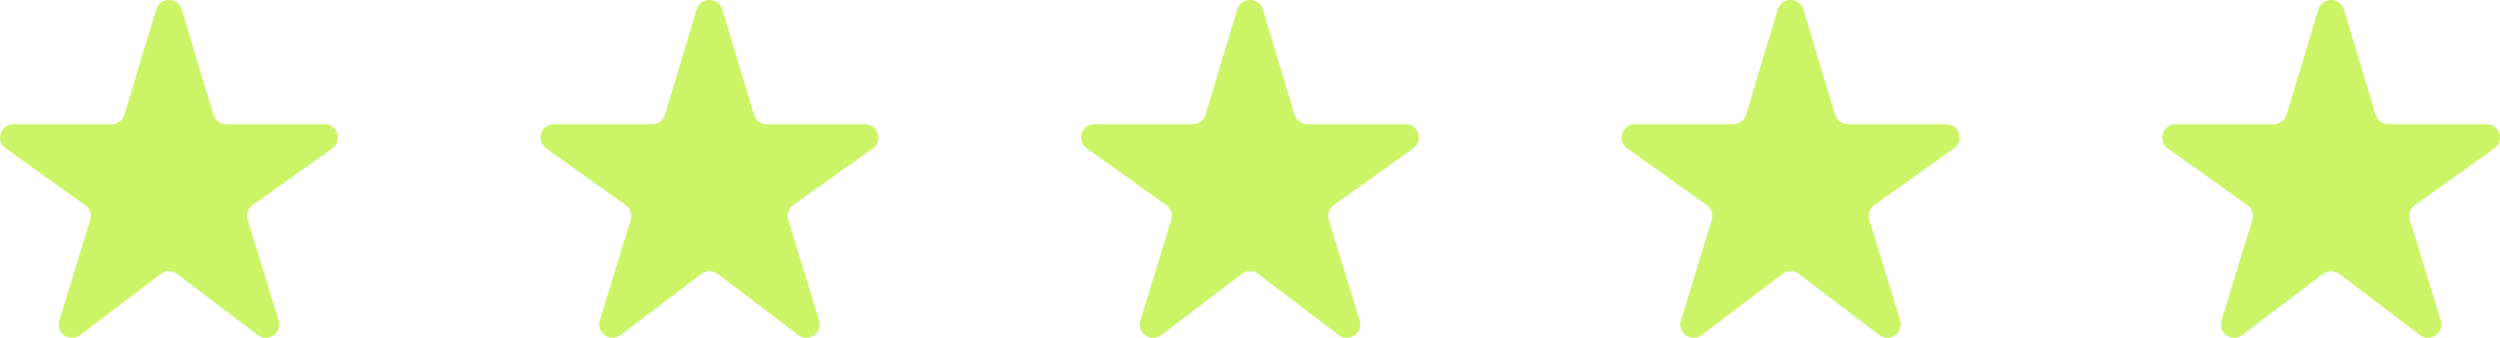
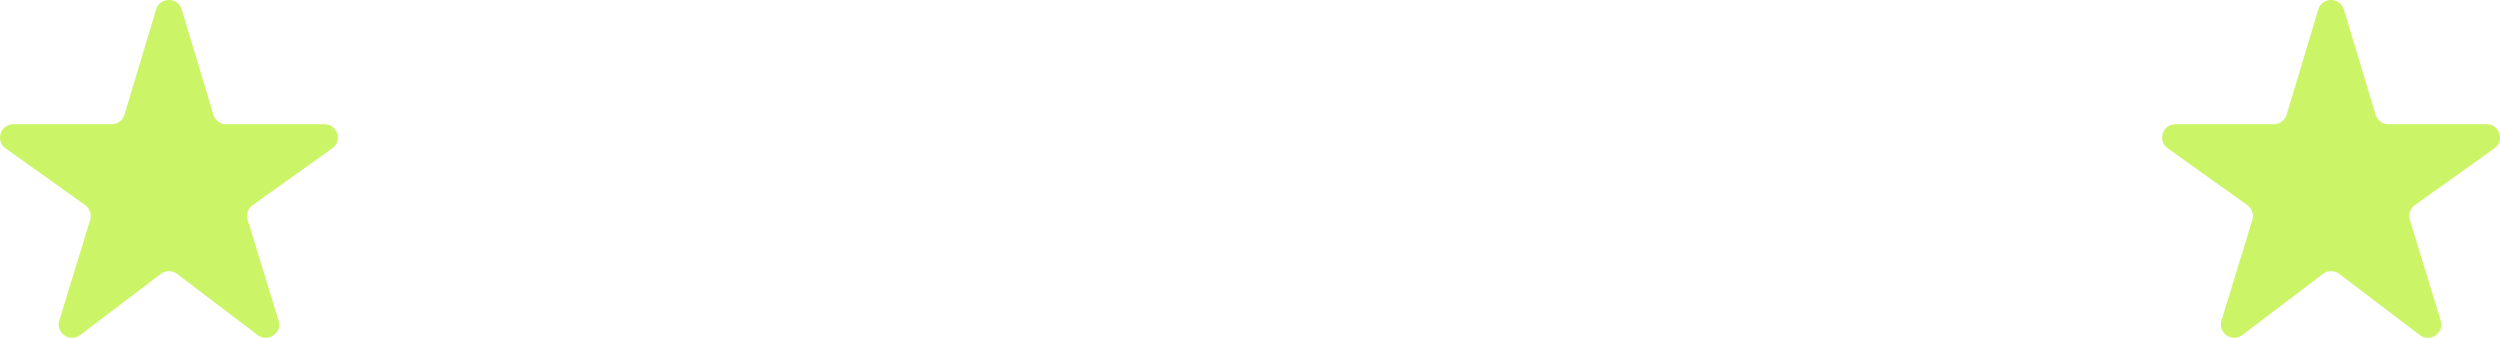
<svg xmlns="http://www.w3.org/2000/svg" width="148" height="20" viewBox="0 0 148 20" fill="none">
  <path d="M4.746 19.835C4.135 20.299 3.285 19.709 3.51 18.977L5.339 13.016C5.439 12.692 5.319 12.341 5.043 12.144L0.332 8.784C-0.293 8.338 0.023 7.353 0.793 7.353H6.61C6.959 7.353 7.267 7.125 7.368 6.791L9.242 0.562C9.468 -0.187 10.532 -0.187 10.758 0.562L12.632 6.791C12.733 7.125 13.041 7.353 13.39 7.353H19.207C19.977 7.353 20.294 8.338 19.668 8.784L14.957 12.144C14.681 12.341 14.561 12.692 14.661 13.016L16.49 18.977C16.715 19.709 15.865 20.299 15.254 19.835L10.479 16.213C10.196 15.998 9.804 15.998 9.521 16.213L4.746 19.835Z" fill="#CBF566" />
-   <path d="M36.746 19.835C36.135 20.299 35.285 19.709 35.51 18.977L37.339 13.016C37.439 12.692 37.319 12.341 37.043 12.144L32.332 8.784C31.706 8.338 32.023 7.353 32.793 7.353H38.609C38.959 7.353 39.267 7.125 39.368 6.791L41.242 0.562C41.468 -0.187 42.532 -0.187 42.758 0.562L44.632 6.791C44.733 7.125 45.041 7.353 45.391 7.353H51.207C51.977 7.353 52.294 8.338 51.668 8.784L46.957 12.144C46.681 12.341 46.561 12.692 46.661 13.016L48.49 18.977C48.715 19.709 47.865 20.299 47.254 19.835L42.479 16.213C42.196 15.998 41.804 15.998 41.521 16.213L36.746 19.835Z" fill="#CBF566" />
-   <path d="M68.746 19.835C68.135 20.299 67.285 19.709 67.51 18.977L69.339 13.016C69.439 12.692 69.32 12.341 69.043 12.144L64.332 8.784C63.706 8.338 64.023 7.353 64.793 7.353H70.609C70.959 7.353 71.267 7.125 71.368 6.791L73.242 0.562C73.468 -0.187 74.532 -0.187 74.758 0.562L76.632 6.791C76.733 7.125 77.041 7.353 77.391 7.353H83.207C83.977 7.353 84.293 8.338 83.668 8.784L78.957 12.144C78.68 12.341 78.561 12.692 78.661 13.016L80.49 18.977C80.715 19.709 79.865 20.299 79.254 19.835L74.479 16.213C74.196 15.998 73.804 15.998 73.521 16.213L68.746 19.835Z" fill="#CBF566" />
-   <path d="M100.746 19.835C100.135 20.299 99.285 19.709 99.51 18.977L101.339 13.016C101.439 12.692 101.319 12.341 101.043 12.144L96.332 8.784C95.707 8.338 96.023 7.353 96.793 7.353H102.61C102.959 7.353 103.267 7.125 103.368 6.791L105.242 0.562C105.468 -0.187 106.532 -0.187 106.758 0.562L108.632 6.791C108.733 7.125 109.041 7.353 109.39 7.353H115.207C115.977 7.353 116.293 8.338 115.668 8.784L110.957 12.144C110.681 12.341 110.561 12.692 110.661 13.016L112.49 18.977C112.715 19.709 111.865 20.299 111.254 19.835L106.479 16.213C106.196 15.998 105.804 15.998 105.521 16.213L100.746 19.835Z" fill="#CBF566" />
  <path d="M132.746 19.835C132.135 20.299 131.285 19.709 131.51 18.977L133.339 13.016C133.439 12.692 133.319 12.341 133.043 12.144L128.332 8.784C127.707 8.338 128.023 7.353 128.793 7.353H134.61C134.959 7.353 135.267 7.125 135.368 6.791L137.242 0.562C137.468 -0.187 138.532 -0.187 138.758 0.562L140.632 6.791C140.733 7.125 141.041 7.353 141.39 7.353H147.207C147.977 7.353 148.293 8.338 147.668 8.784L142.957 12.144C142.681 12.341 142.561 12.692 142.661 13.016L144.49 18.977C144.715 19.709 143.865 20.299 143.254 19.835L138.479 16.213C138.196 15.998 137.804 15.998 137.521 16.213L132.746 19.835Z" fill="#CBF566" />
</svg>